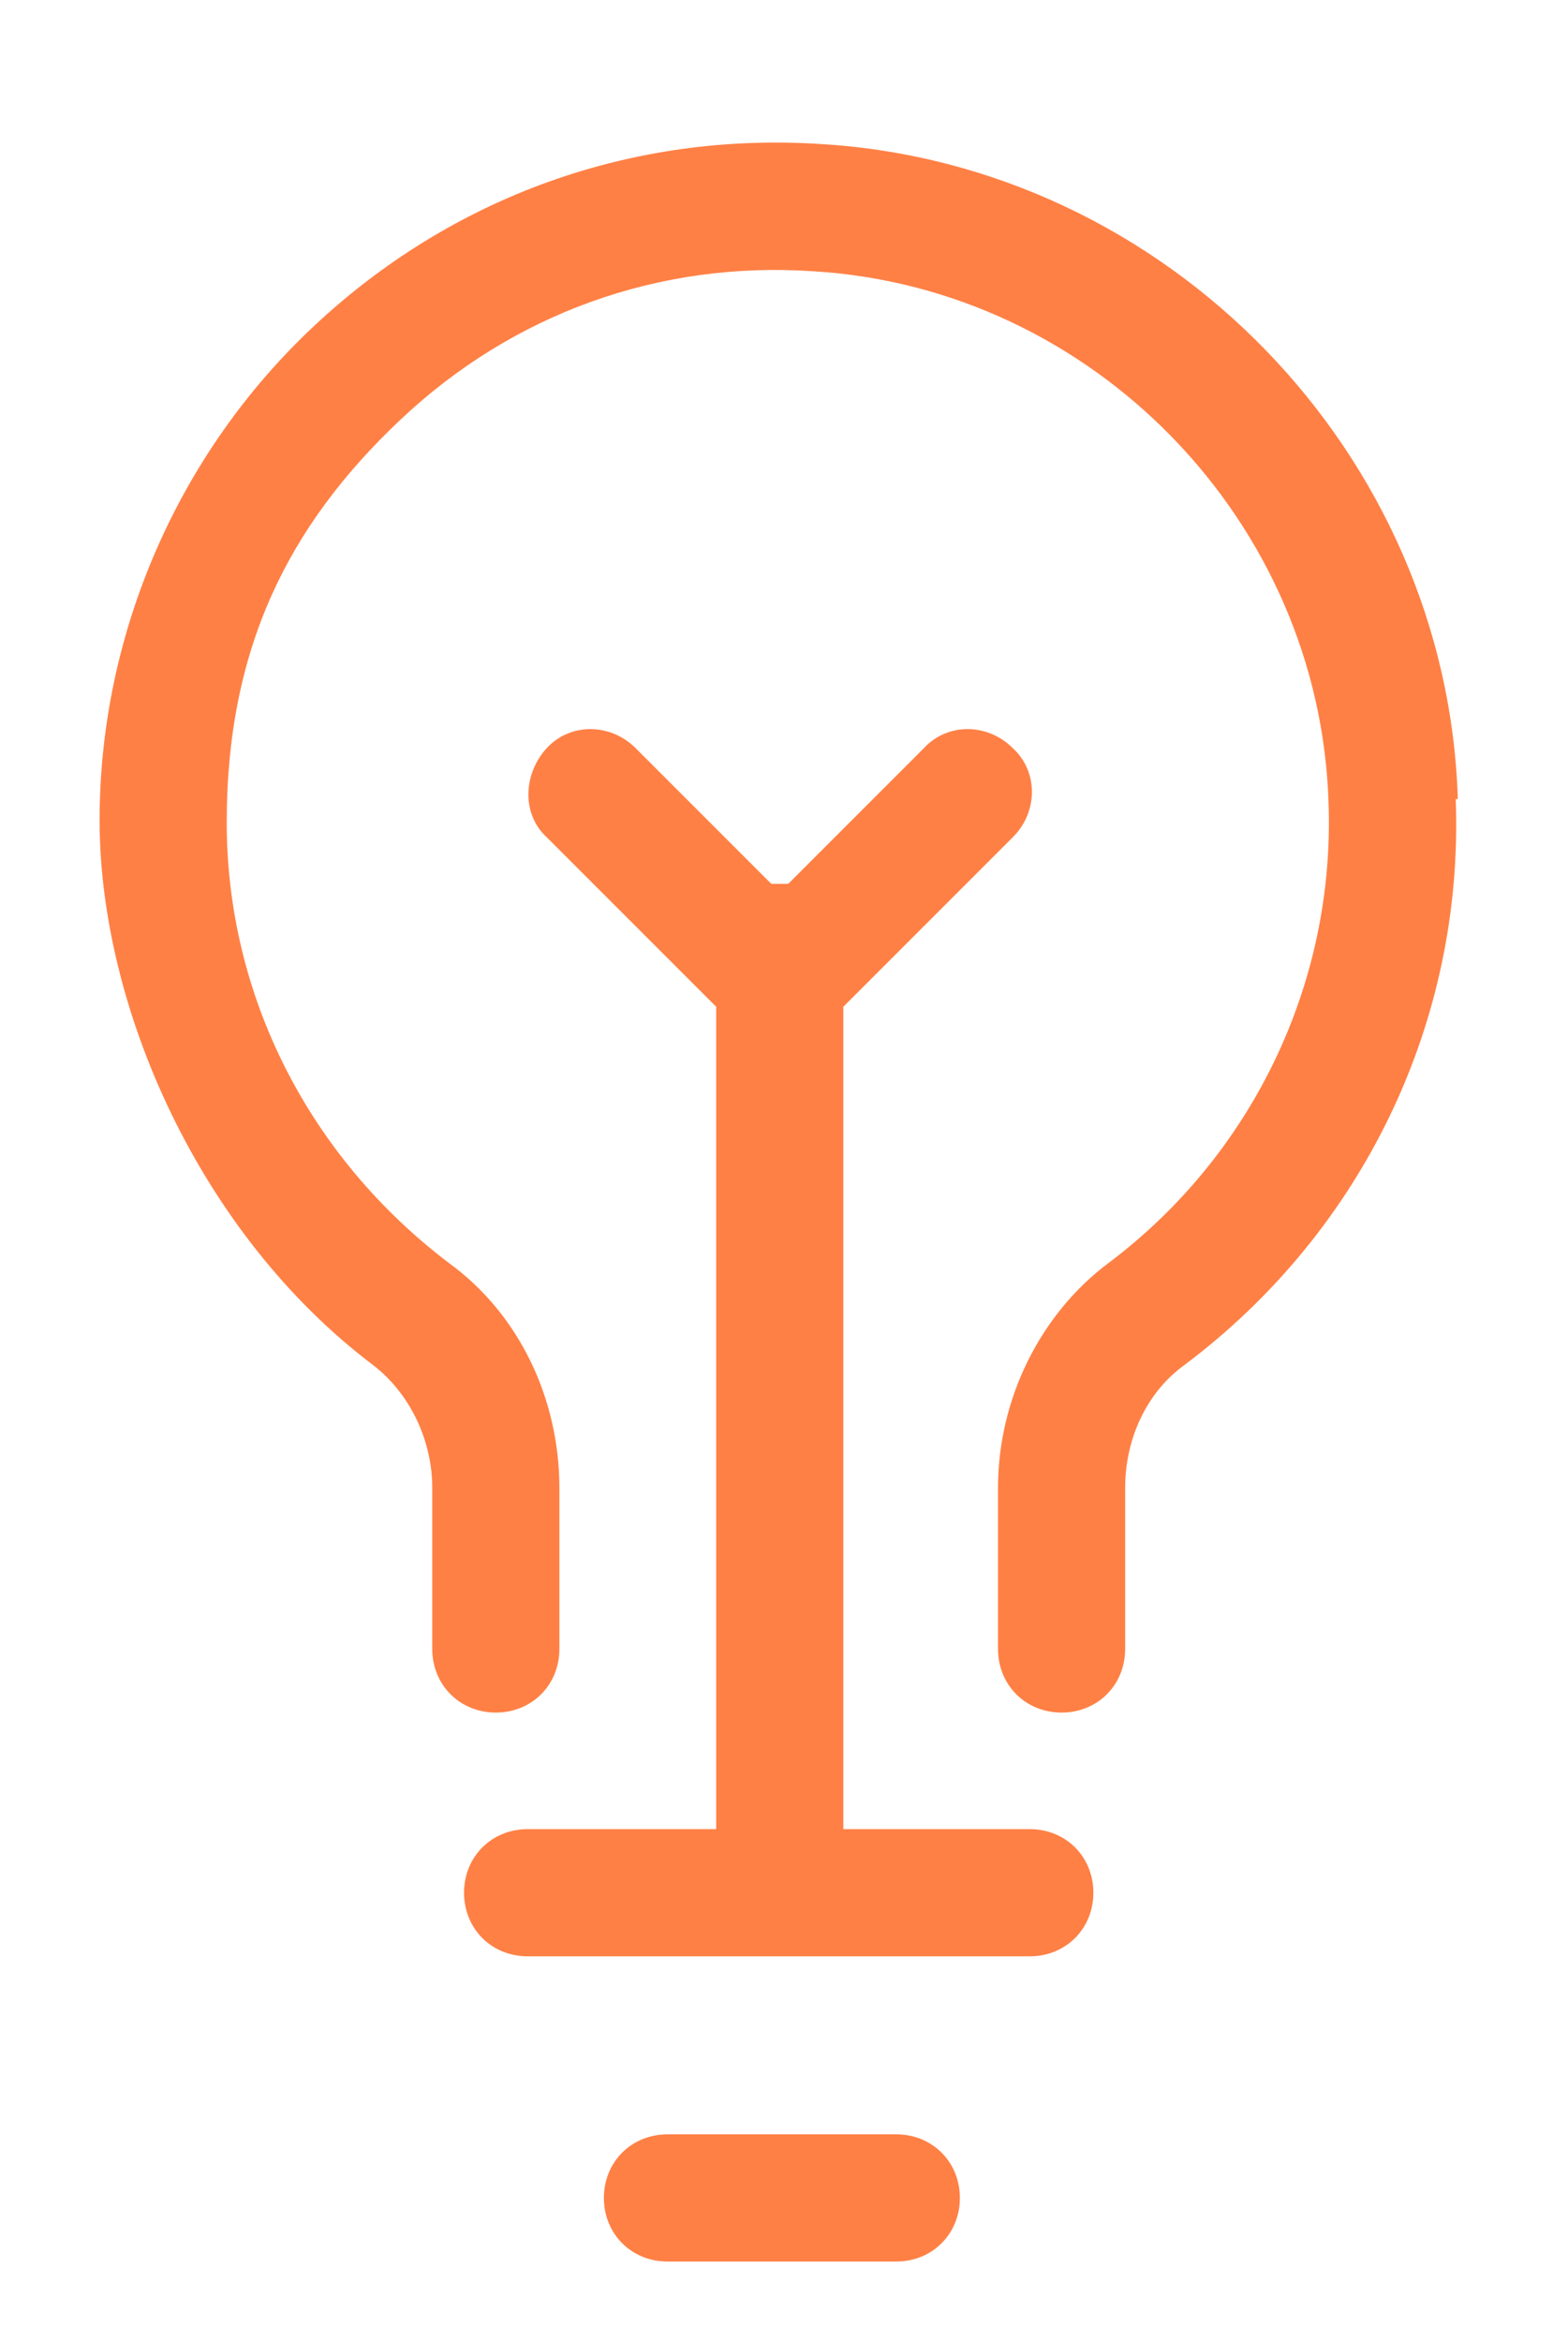
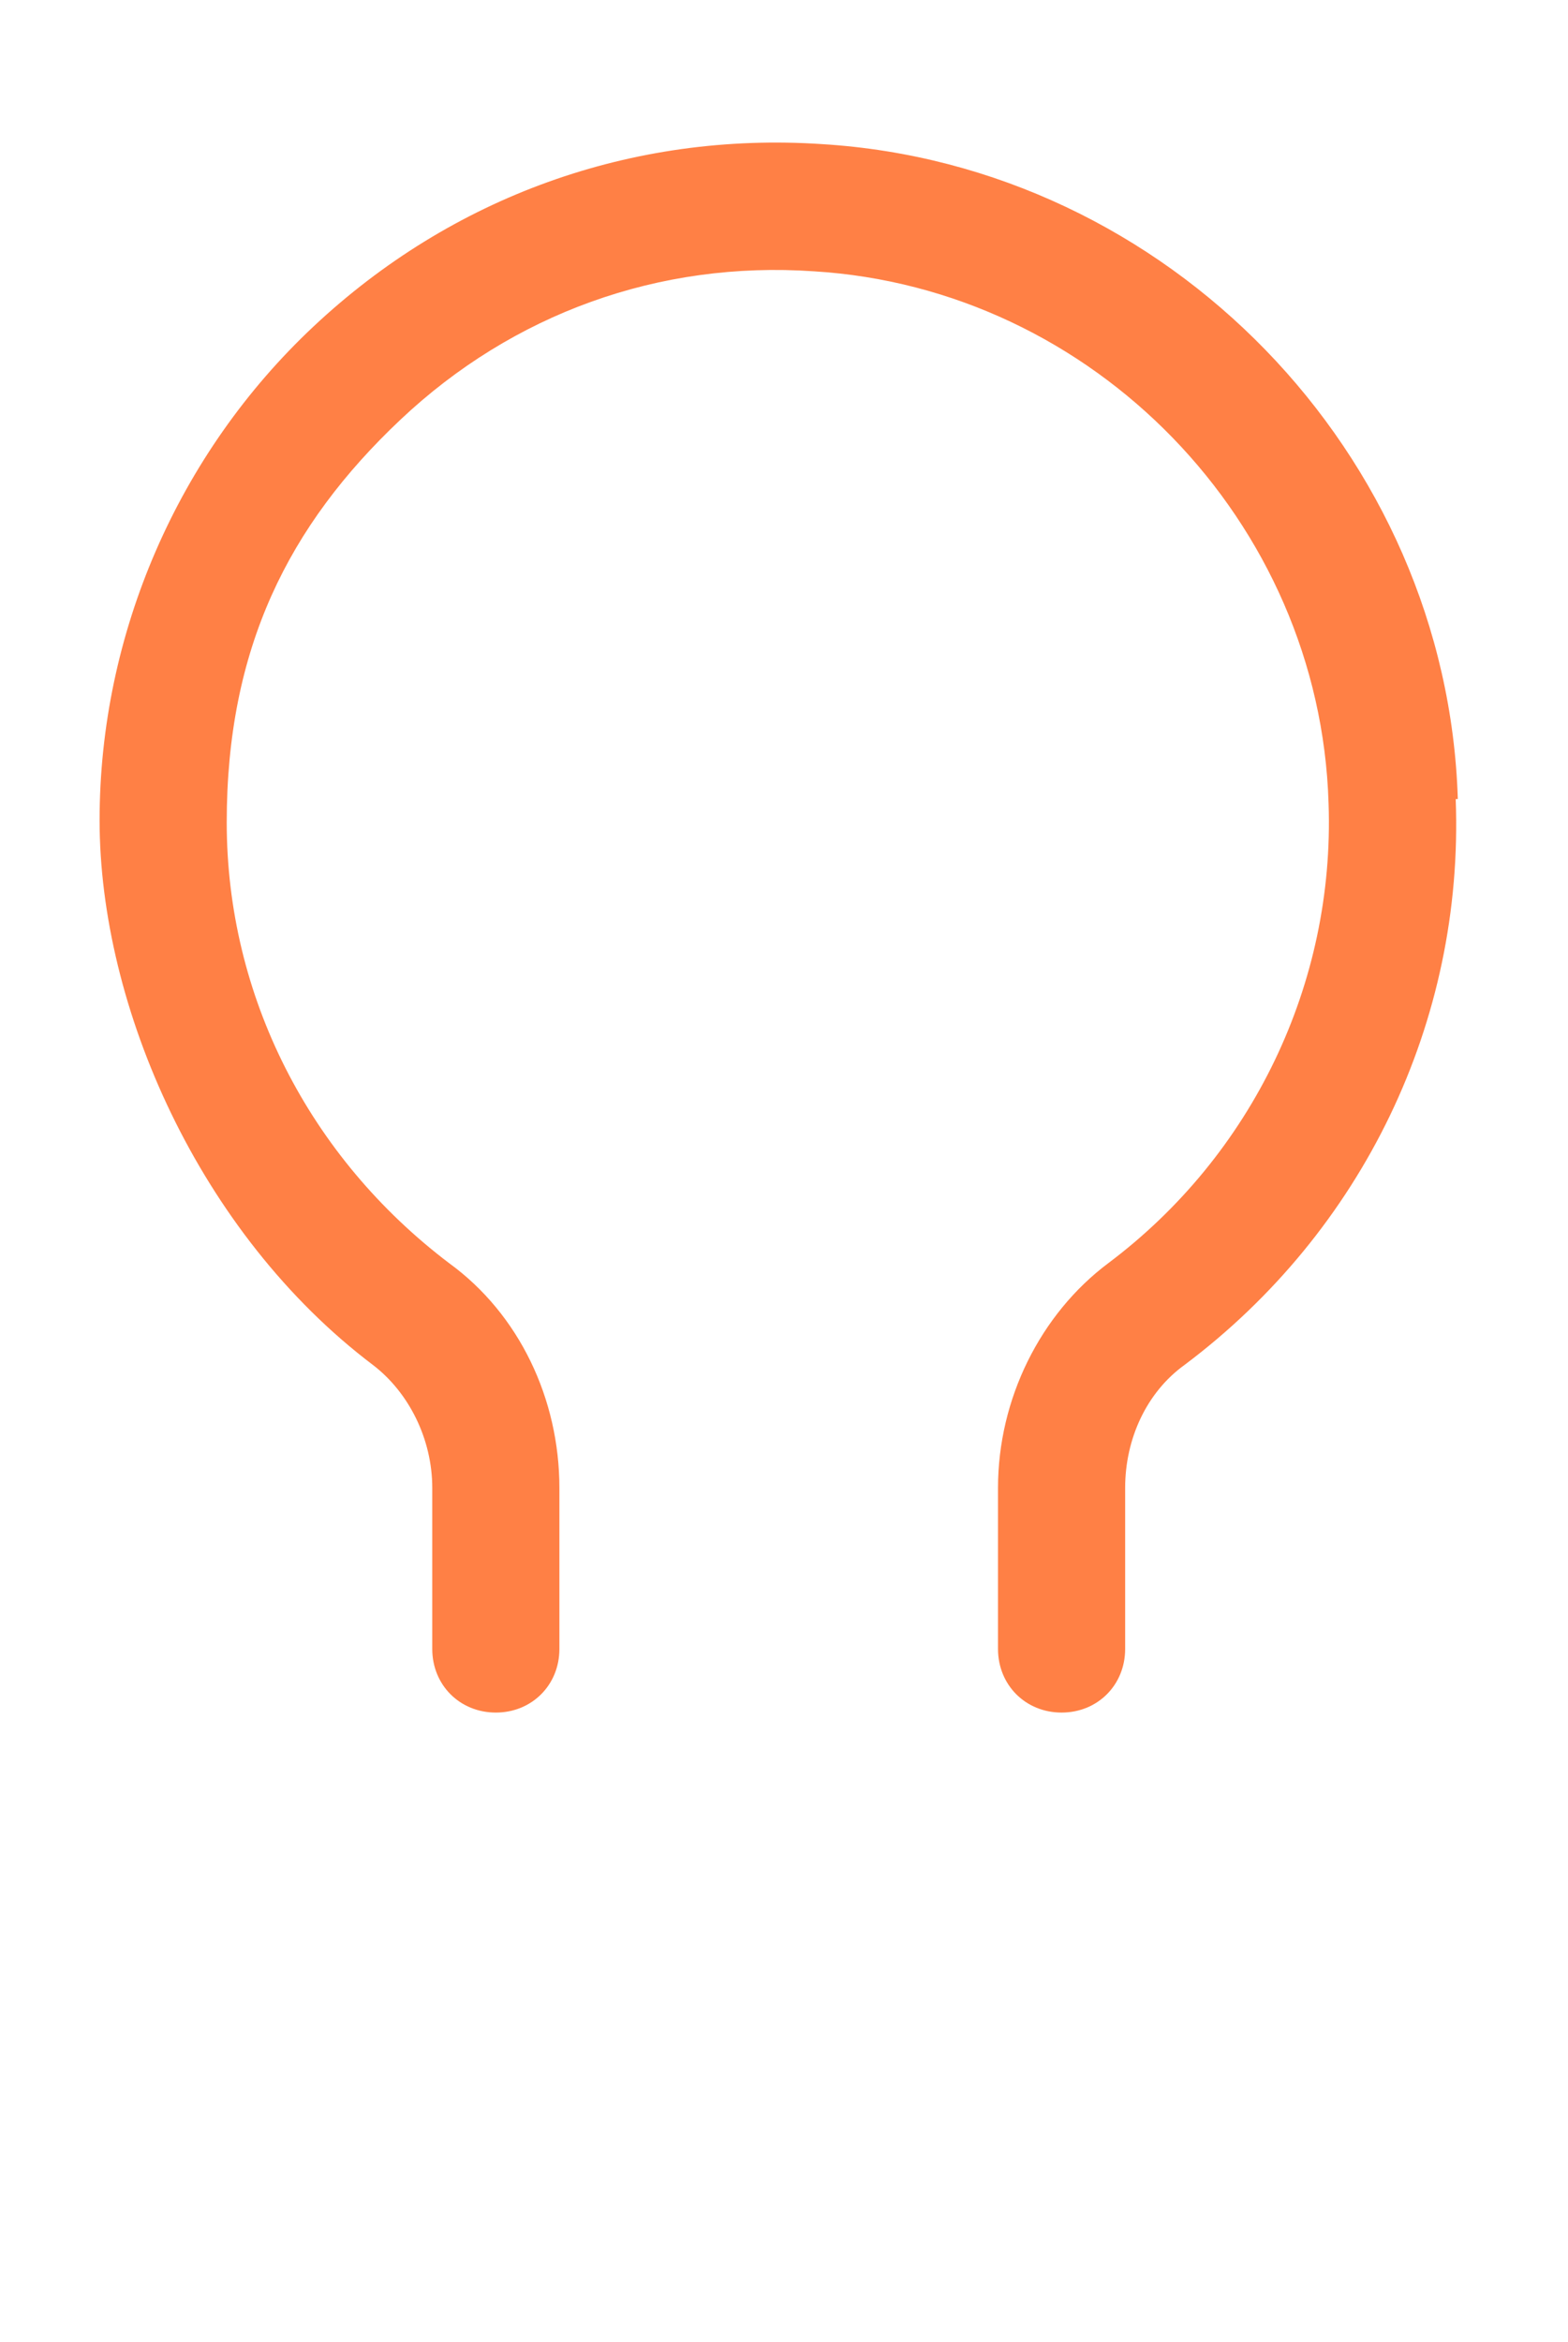
<svg xmlns="http://www.w3.org/2000/svg" id="Layer_1" data-name="Layer 1" version="1.1" viewBox="0 0 74 110.5">
  <defs>
    <style>.cls-1{fill:#ff8045;stroke-width:0}</style>
  </defs>
-   <path d="M48.7 86.3h-8.9V47.5l8-8c1.2-1.2 1.2-3.1 0-4.2-1.2-1.2-3.1-1.2-4.2 0l-6.4 6.4h-.8L30 35.3c-1.2-1.2-3.1-1.2-4.2 0s-1.2 3.1 0 4.2l8 8v38.8h-8.9c-1.7 0-3 1.3-3 3s1.3 3 3 3h23.7c1.7 0 3-1.3 3-3s-1.3-3-3-3zm-6.4 14.4H31.5c-1.7 0-3 1.3-3 3s1.3 3 3 3h10.8c1.7 0 3-1.3 3-3s-1.3-3-3-3z" class="cls-1" />
  <path d="M68.8 37.7c-.5-16.3-13.7-29.9-30-30.9-9-.6-17.5 2.5-24 8.6-6.4 6-10.1 14.5-10.1 23.3s4.7 19.5 12.9 25.7c1.7 1.3 2.8 3.5 2.8 5.8v7.6c0 1.7 1.3 3 3 3s3-1.3 3-3v-7.6c0-4.2-1.9-8.2-5.2-10.6-6.6-5-10.5-12.6-10.5-20.8s2.9-14 8.2-19c5.3-5 12.2-7.5 19.5-7 13.2.8 23.9 11.8 24.3 25.1.3 8.5-3.6 16.6-10.4 21.7-3.2 2.4-5.2 6.4-5.2 10.6v7.6c0 1.7 1.3 3 3 3s3-1.3 3-3v-7.6c0-2.3 1-4.5 2.8-5.8 8.4-6.3 13.2-16.2 12.8-26.7z" class="cls-1" />
</svg>